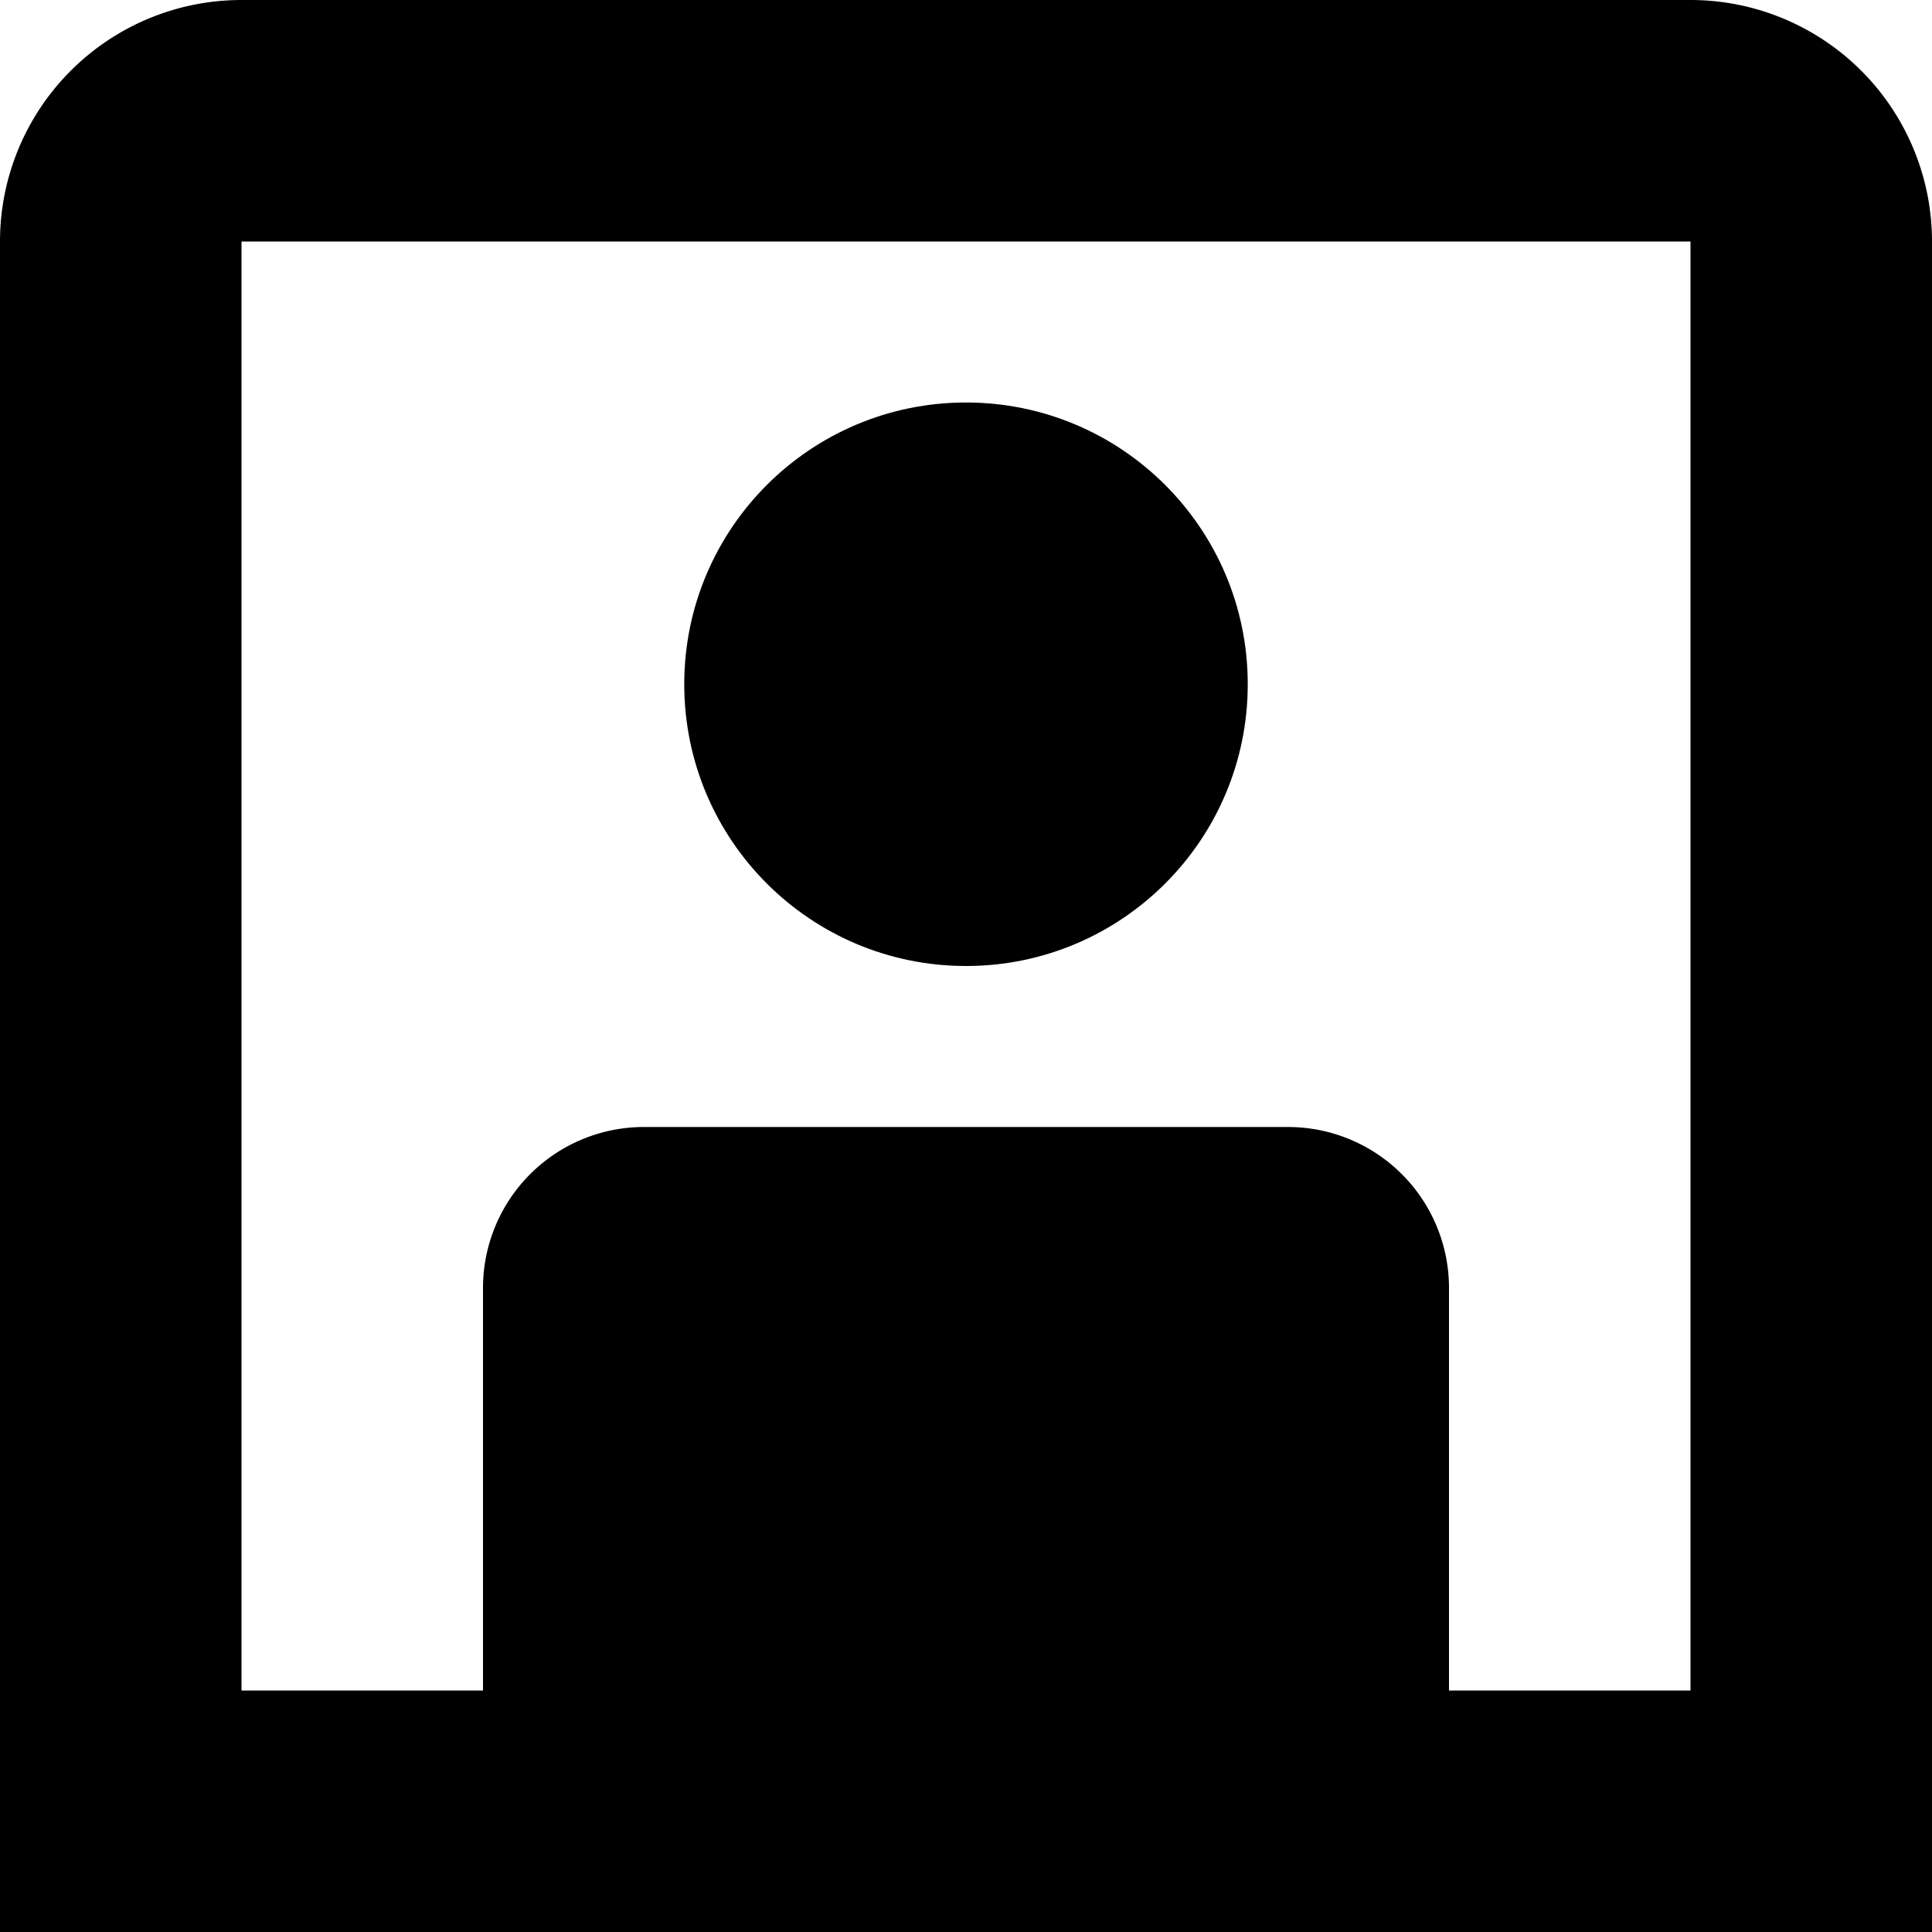
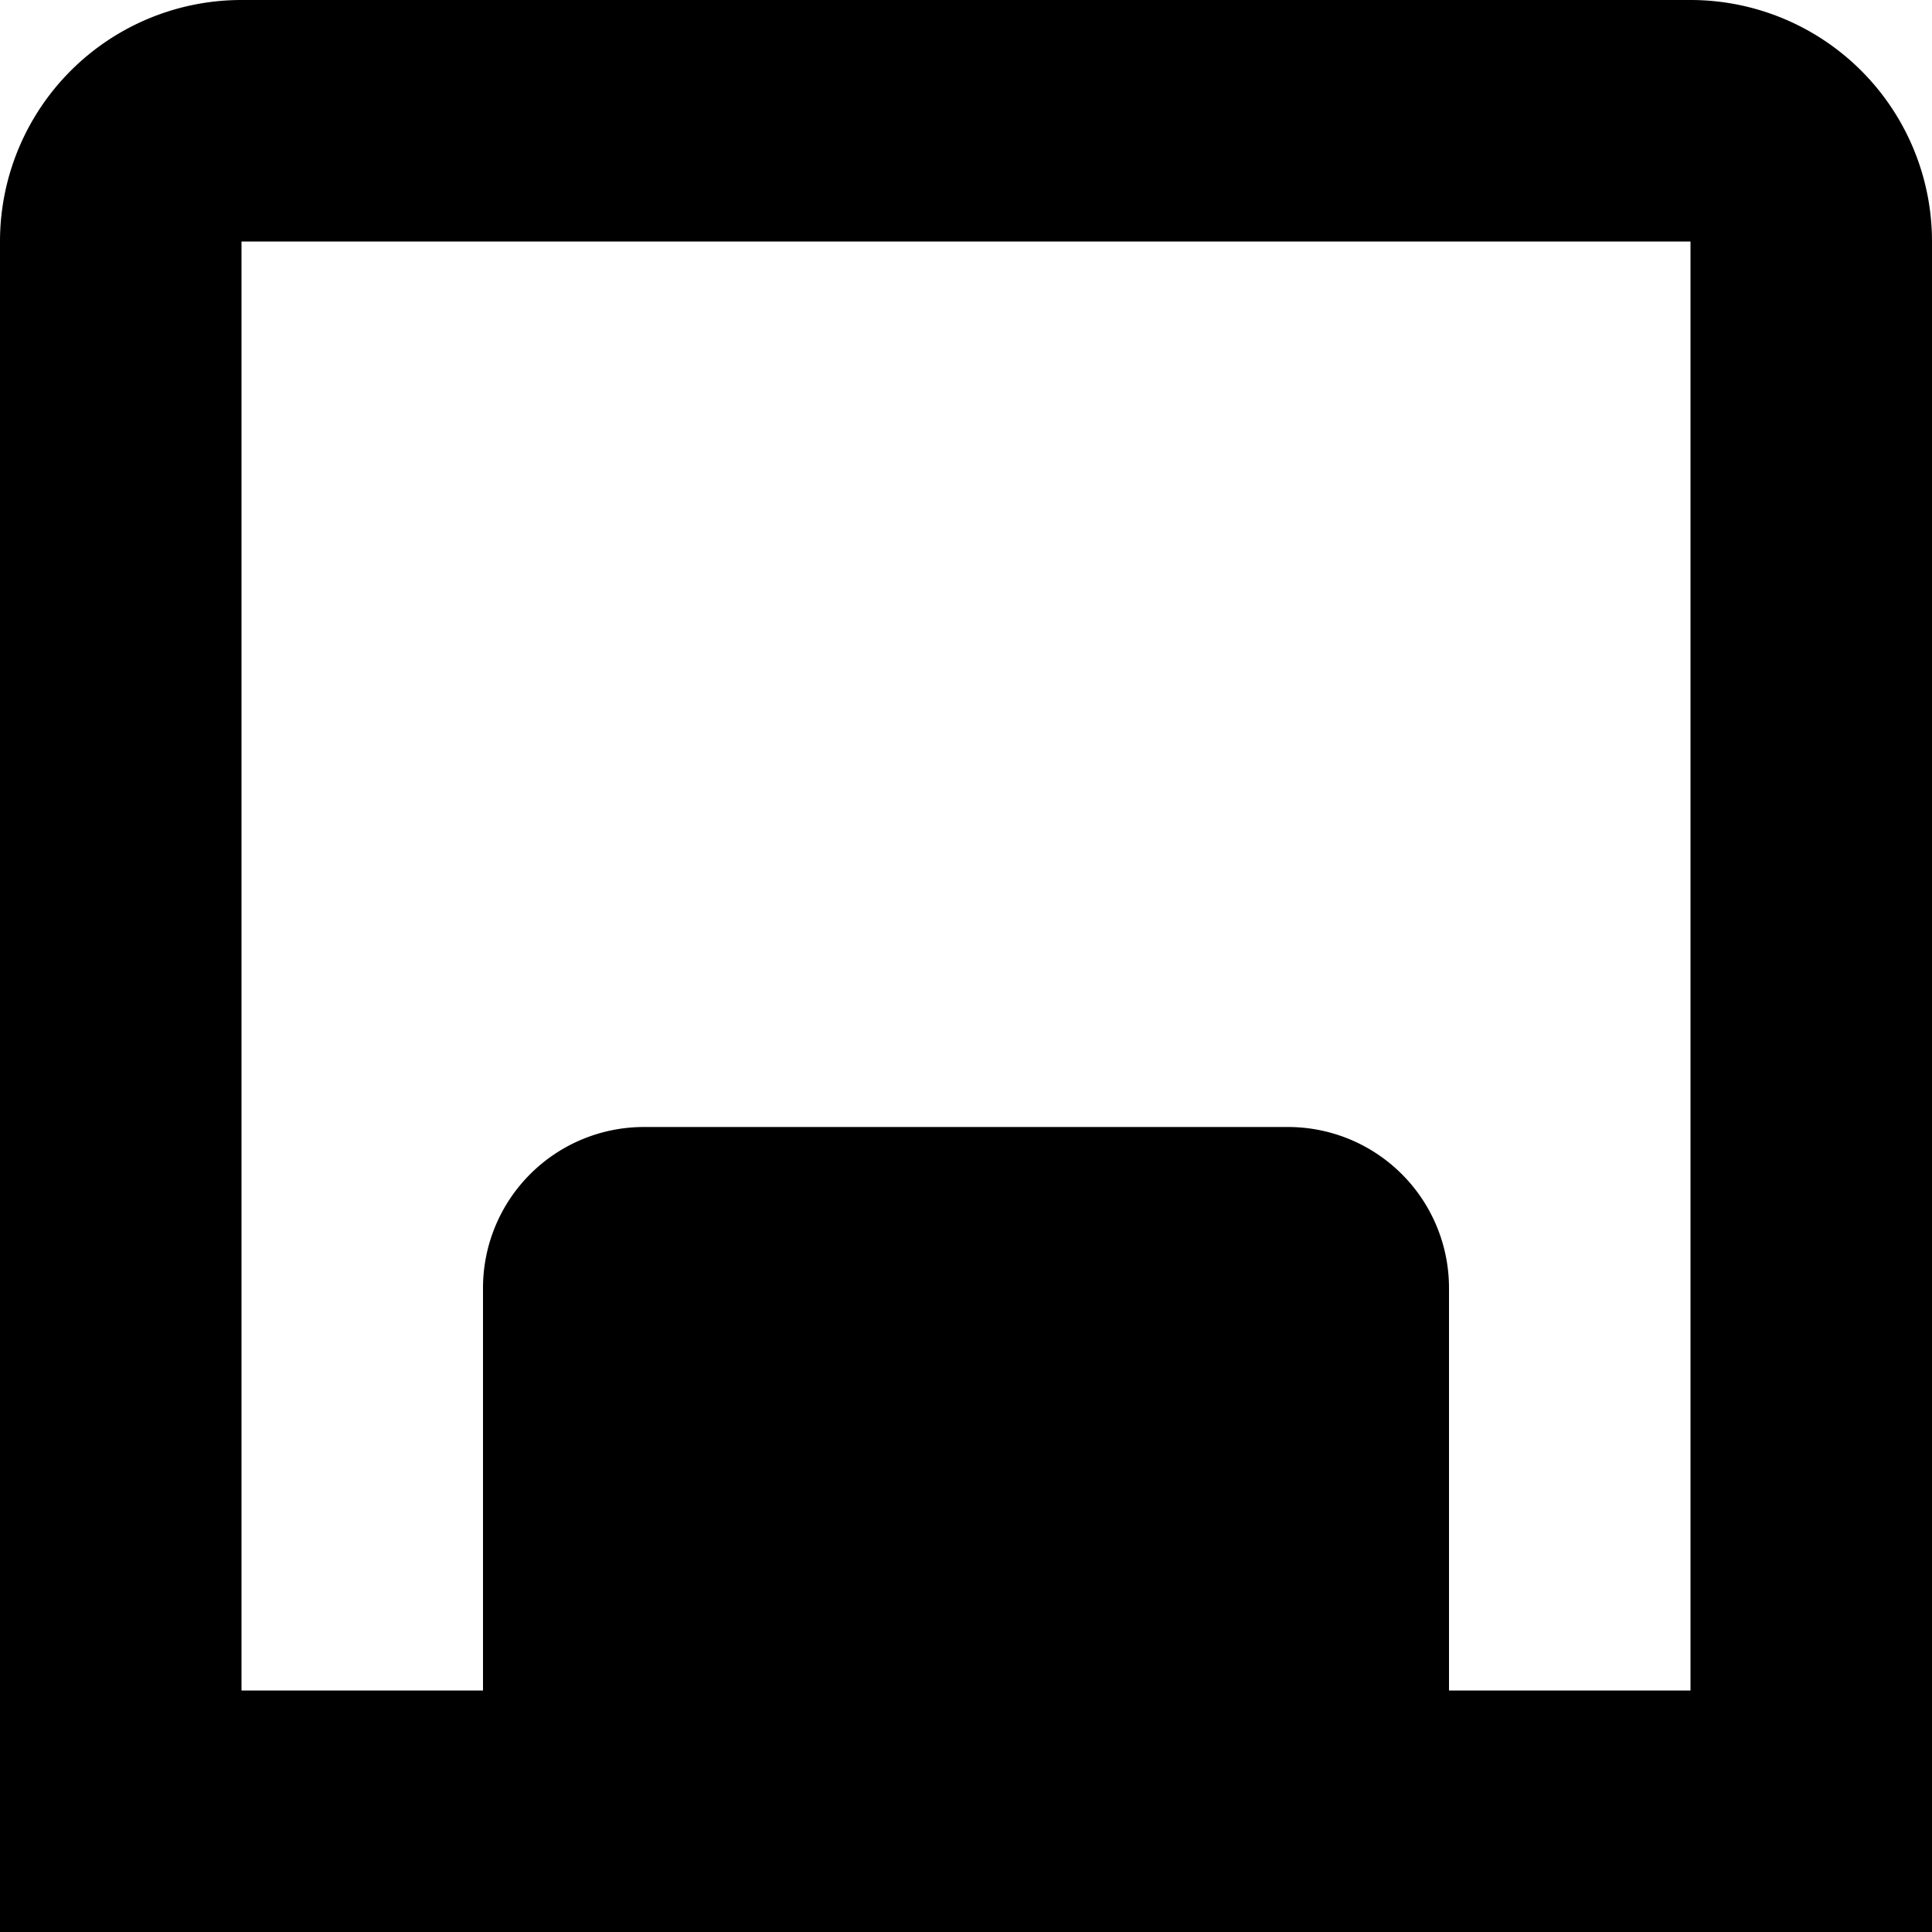
<svg xmlns="http://www.w3.org/2000/svg" id="Isolation_Mode" data-name="Isolation Mode" viewBox="0 0 24 24" width="512" height="512">
  <path d="M21,0H3A3,3,0,0,0,0,3V24H24V3A3,3,0,0,0,21,0Zm0,21H18V16a2,2,0,0,0-2-2H8a2,2,0,0,0-2,2v5H3V3H21Z" />
-   <circle cx="12" cy="8.5" r="3.5" />
</svg>